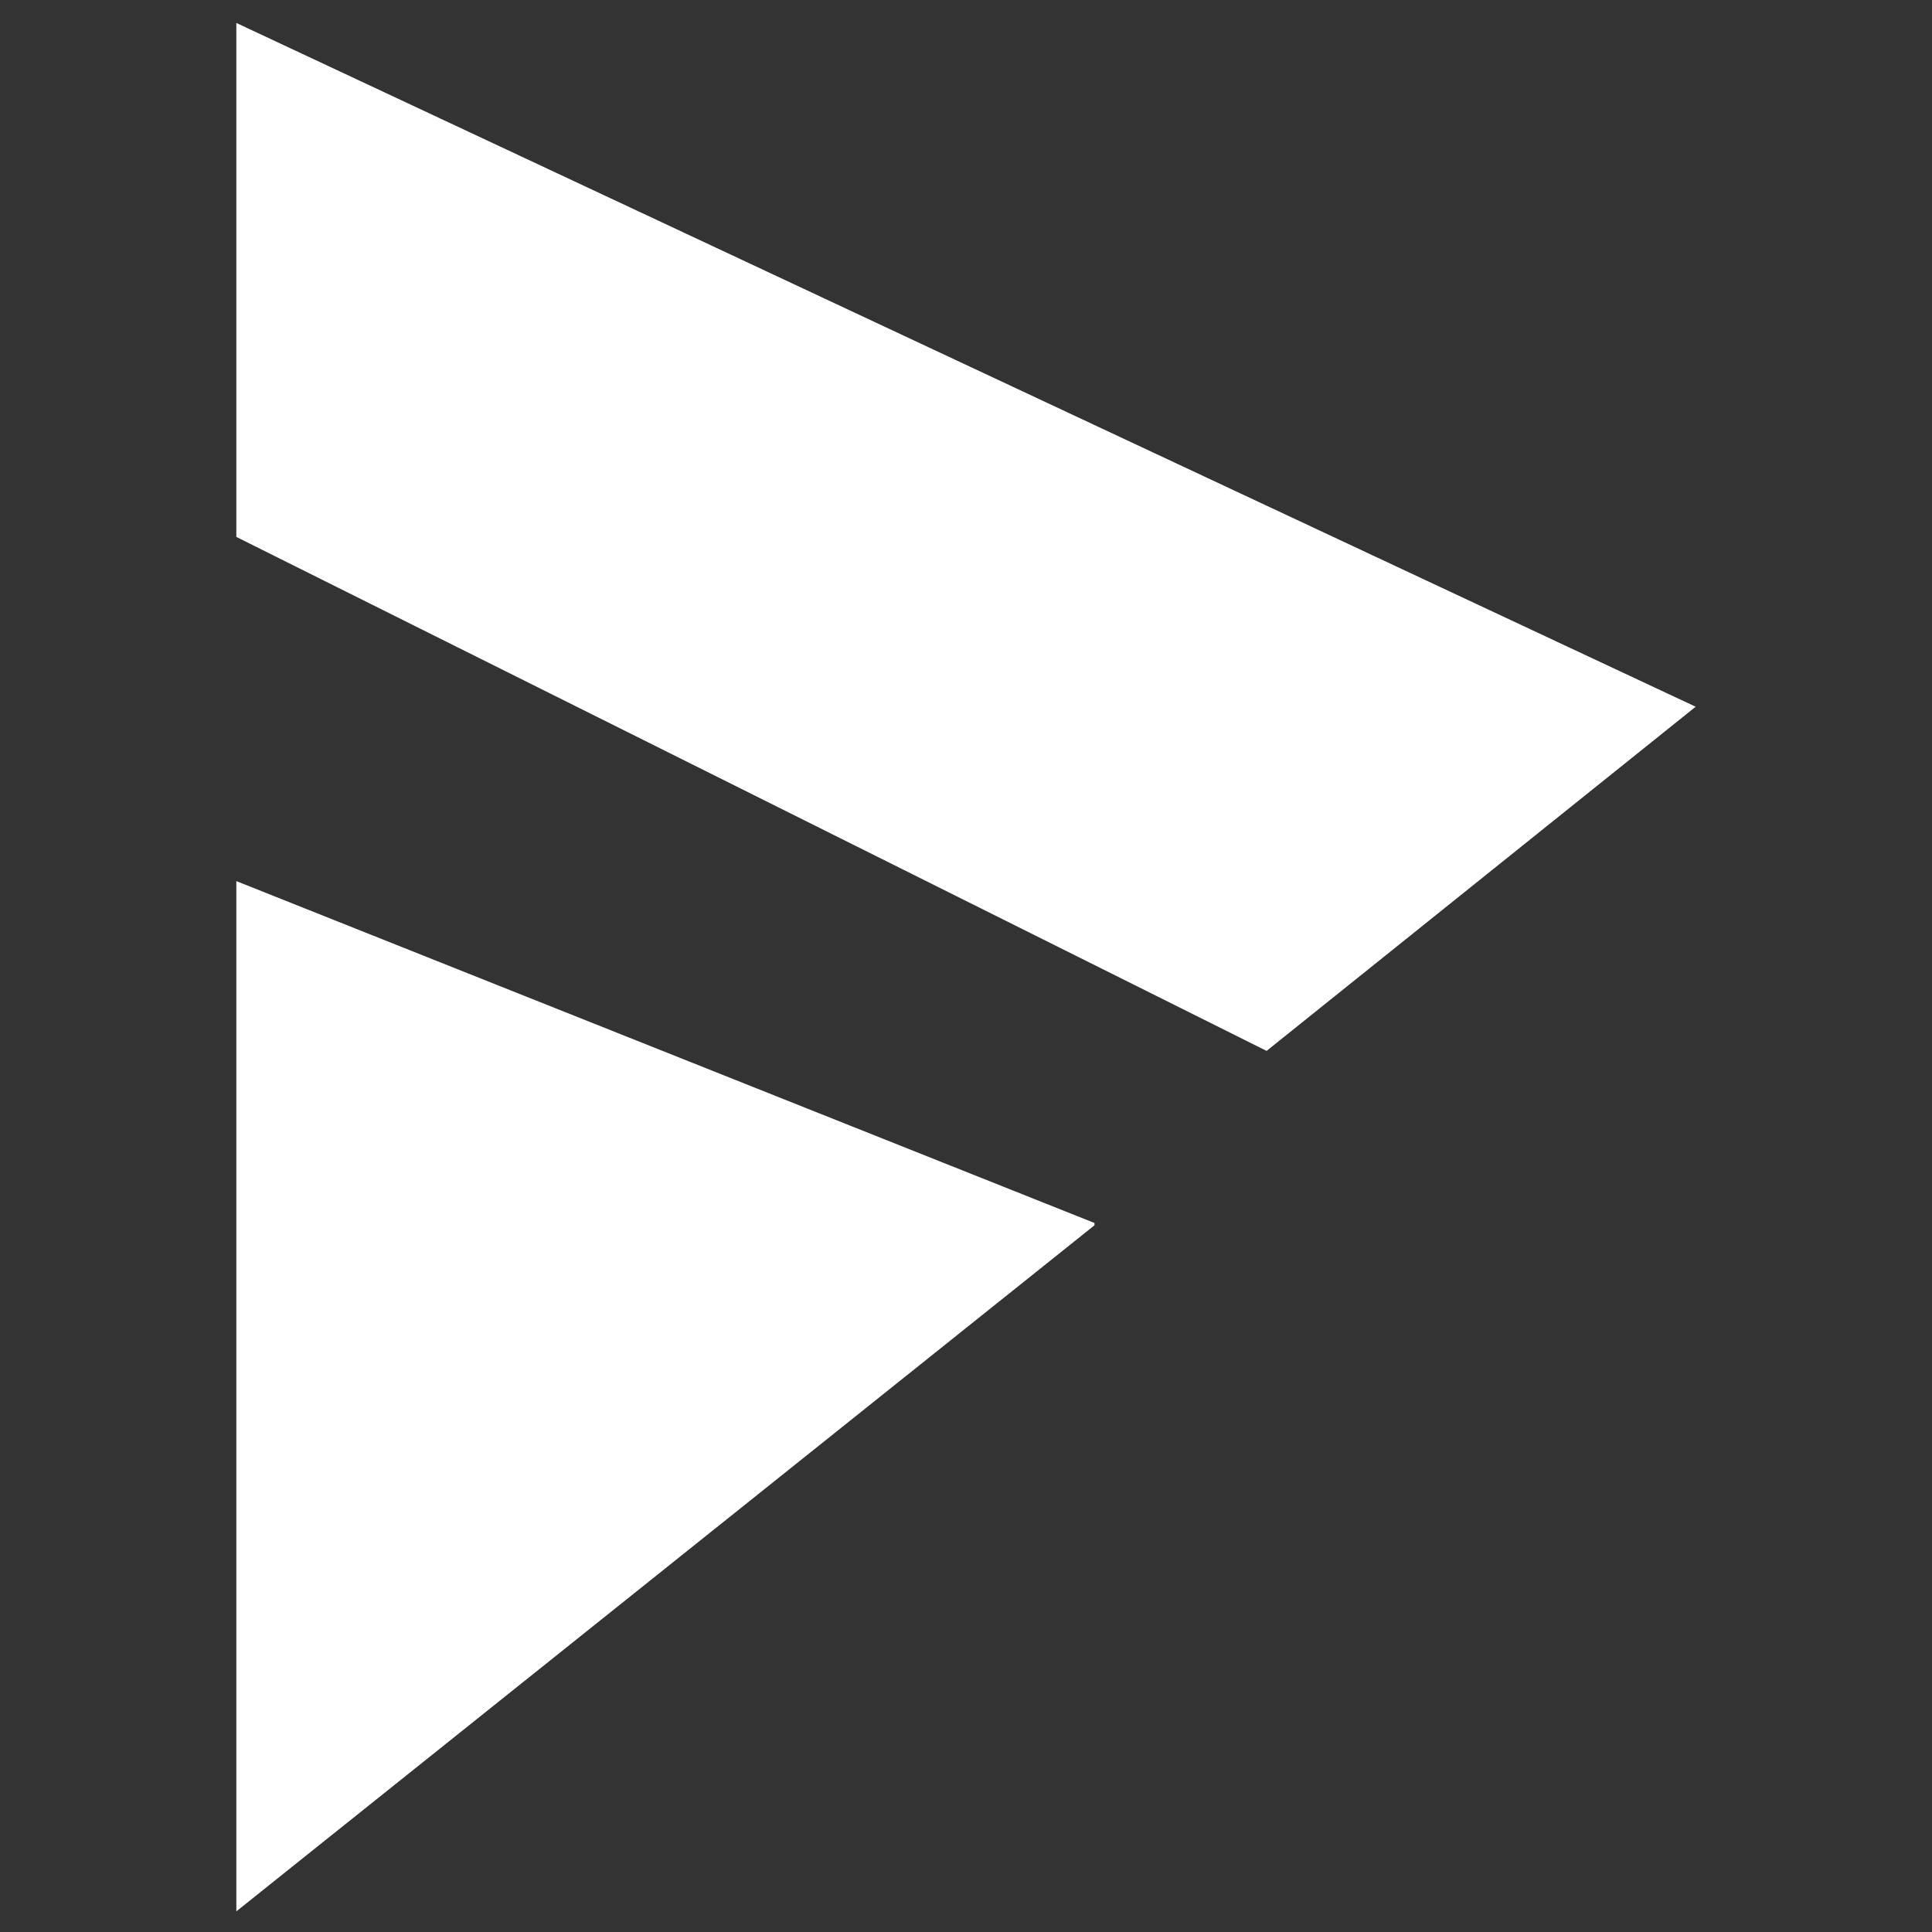
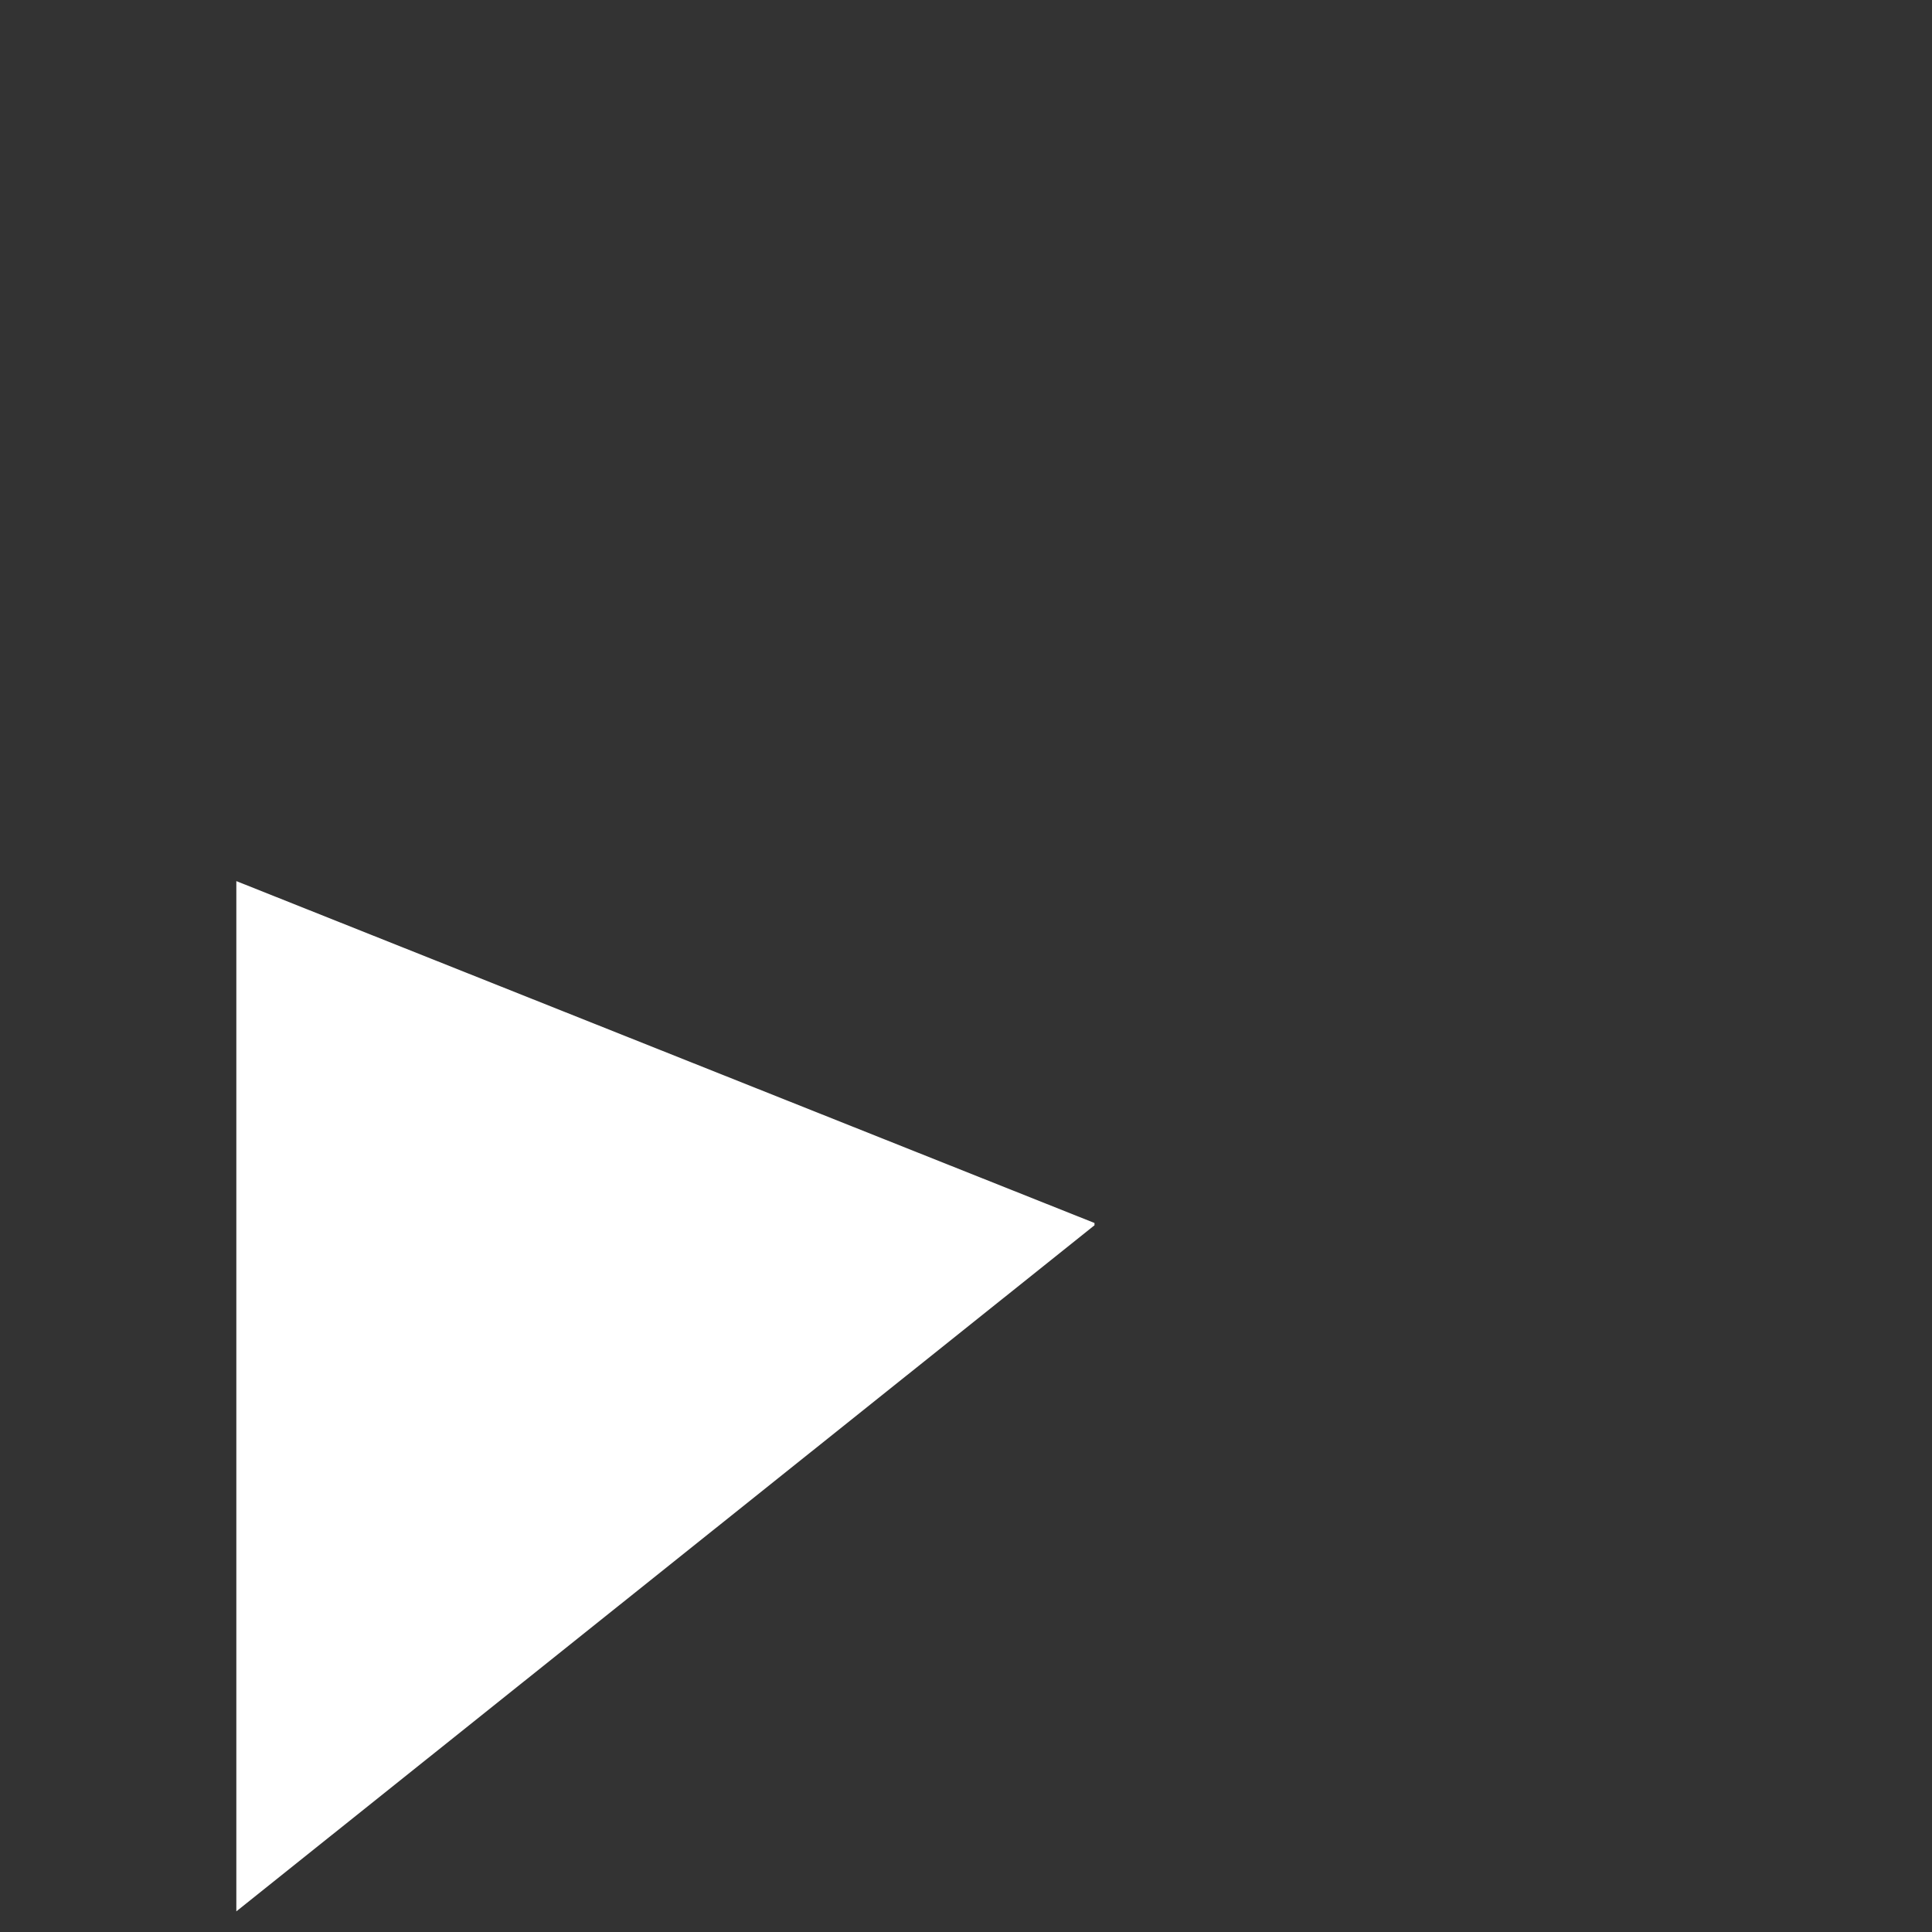
<svg xmlns="http://www.w3.org/2000/svg" version="1.1" viewBox="0 0 84.2 84.2">
  <rect x="0" y="0" width="84.2" height="84.2" fill="#333333" stroke="none" />
  <defs>
    <style>
      .cls-1 {
        fill: #fff;
      }
    </style>
  </defs>
  <g>
    <g id="Capa_1">
      <g>
        <path class="cls-1" d="M47.7,53.3l-37.4-14.9v44.9l37.4-29.9Z" />
-         <path class="cls-1" d="M55.2,45.8l18.7-15L10.3,1v22.4s44.9,22.4,44.9,22.4Z" />
      </g>
    </g>
  </g>
</svg>